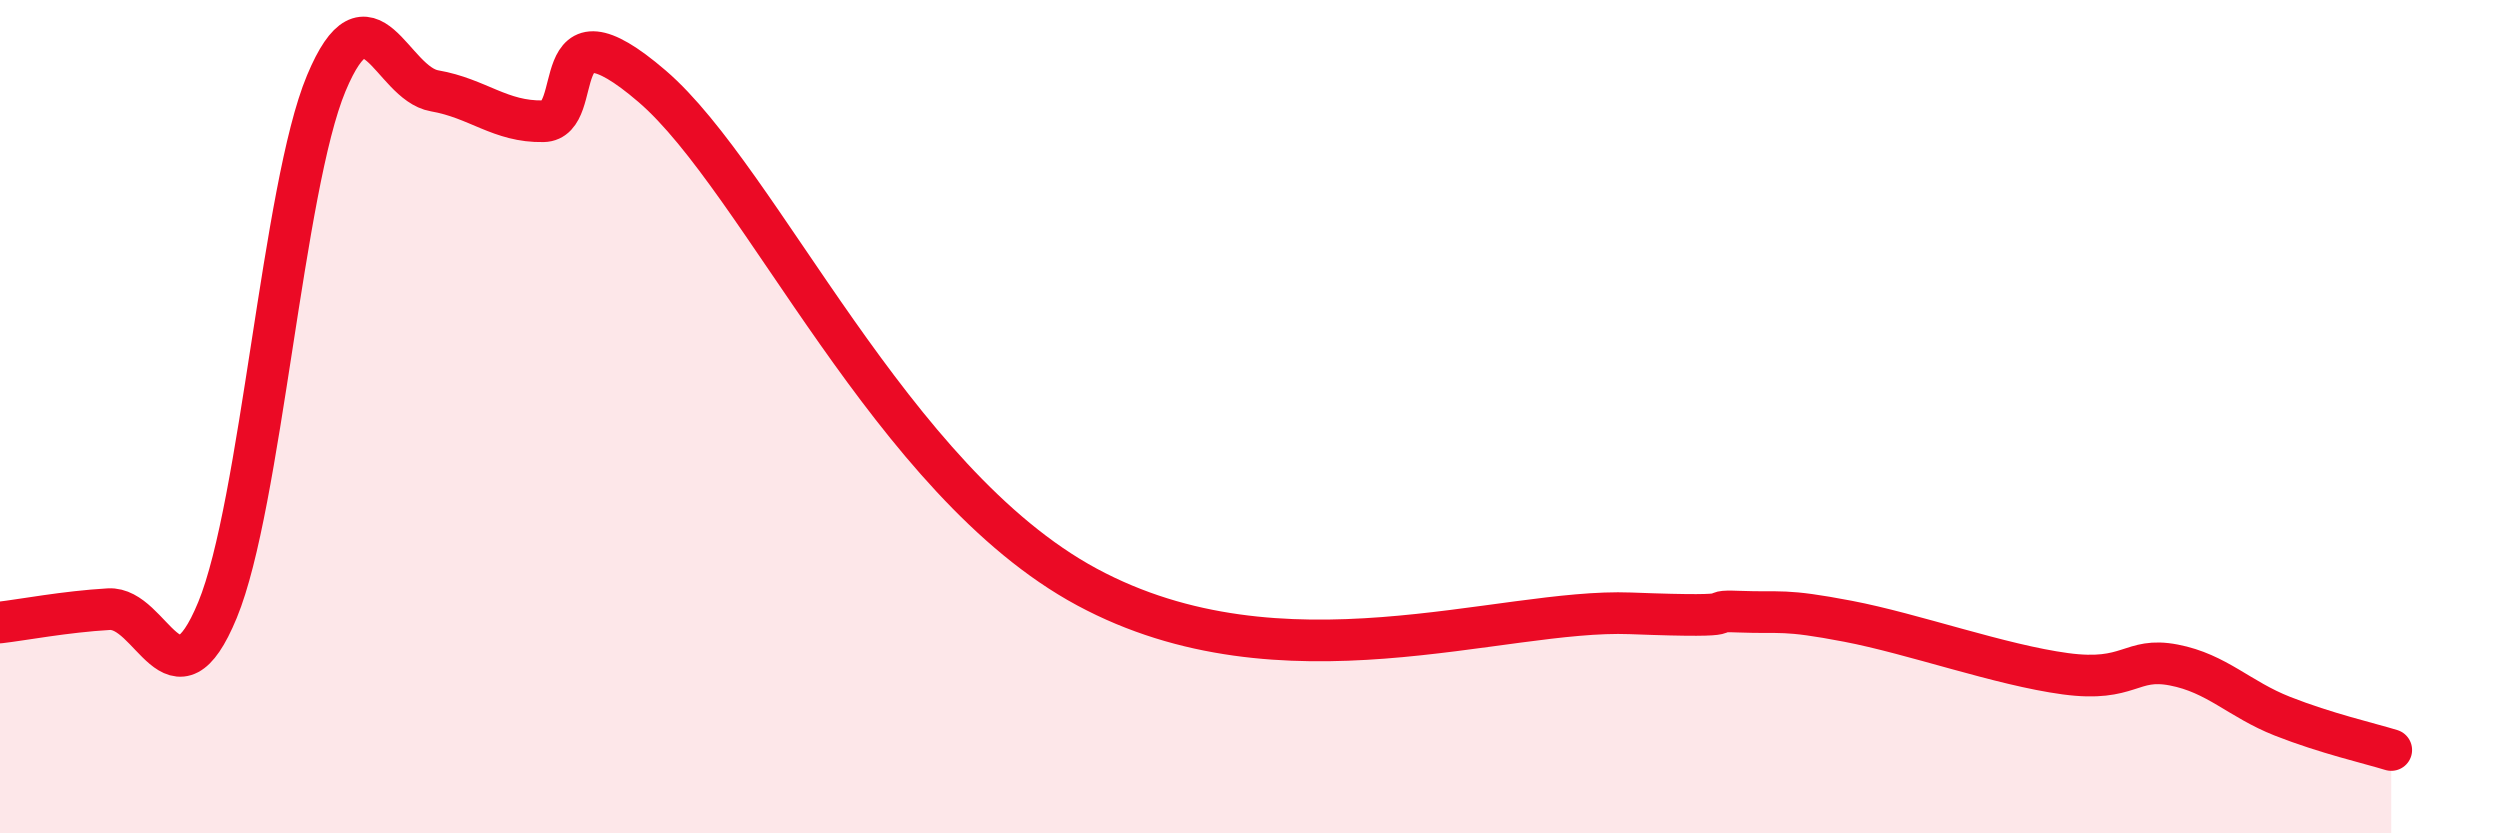
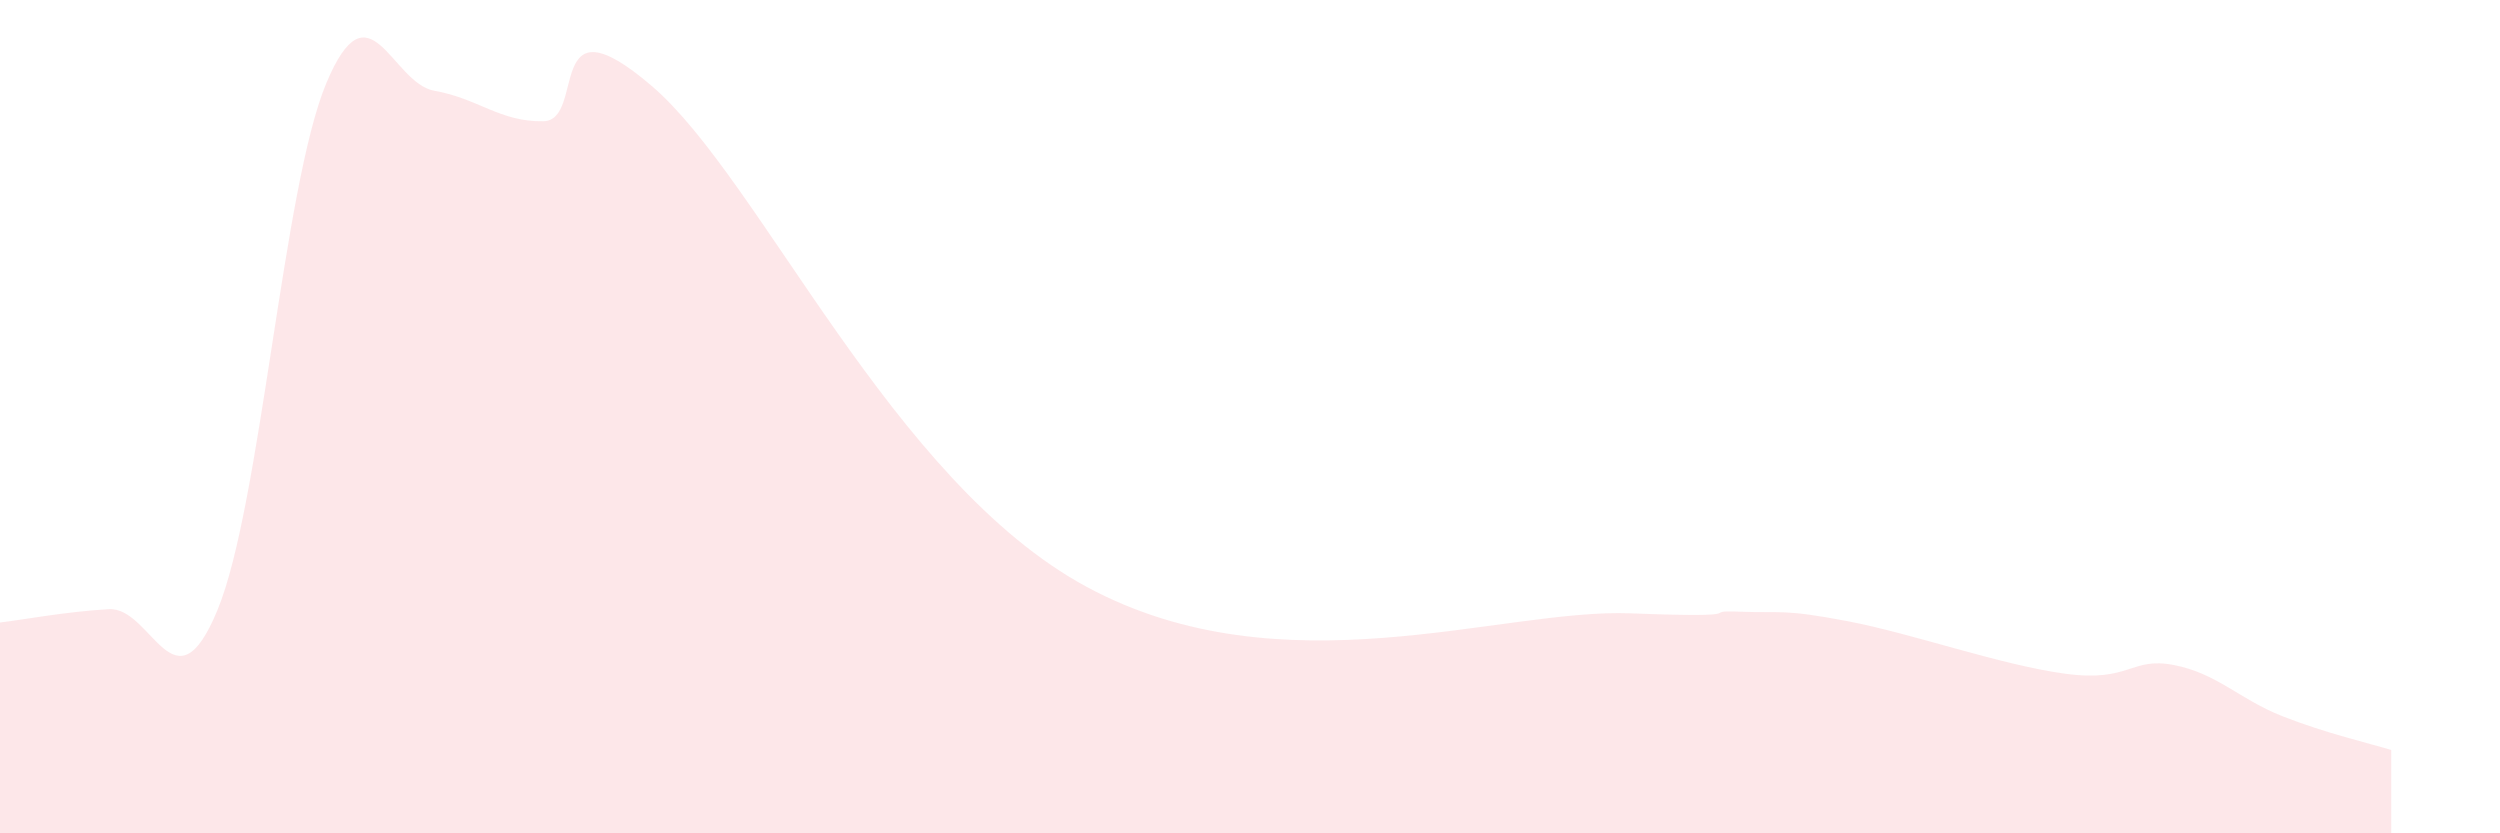
<svg xmlns="http://www.w3.org/2000/svg" width="60" height="20" viewBox="0 0 60 20">
  <path d="M 0,14.94 C 0.52,14.88 1.57,14.68 2.61,14.62 C 3.65,14.56 4.18,17.16 5.22,14.64 C 6.26,12.12 6.79,4.49 7.83,2 C 8.87,-0.49 9.39,2 10.43,2.18 C 11.47,2.36 12,2.93 13.04,2.91 C 14.08,2.89 13.04,-0.17 15.65,2.07 C 18.26,4.31 21.39,11.56 26.09,14.09 C 30.79,16.62 36,14.6 39.13,14.72 C 42.26,14.84 40.7,14.64 41.74,14.68 C 42.78,14.72 42.78,14.61 44.35,14.91 C 45.92,15.21 48.01,15.96 49.57,16.17 C 51.13,16.38 51.13,15.76 52.17,15.96 C 53.21,16.16 53.74,16.78 54.78,17.19 C 55.82,17.6 56.87,17.84 57.39,18L57.39 20L0 20Z" fill="#EB0A25" opacity="0.1" stroke-linecap="round" stroke-linejoin="round" />
-   <path d="M 0,14.94 C 0.52,14.88 1.57,14.68 2.61,14.62 C 3.65,14.56 4.18,17.16 5.22,14.64 C 6.26,12.12 6.79,4.49 7.83,2 C 8.87,-0.49 9.39,2 10.43,2.18 C 11.47,2.36 12,2.93 13.04,2.91 C 14.08,2.89 13.04,-0.17 15.65,2.07 C 18.26,4.31 21.39,11.56 26.09,14.09 C 30.79,16.62 36,14.6 39.13,14.72 C 42.26,14.84 40.7,14.64 41.74,14.68 C 42.78,14.72 42.78,14.61 44.35,14.91 C 45.92,15.21 48.01,15.96 49.57,16.17 C 51.13,16.38 51.13,15.76 52.17,15.96 C 53.21,16.16 53.74,16.78 54.78,17.19 C 55.82,17.6 56.87,17.84 57.39,18" stroke="#EB0A25" stroke-width="1" fill="none" stroke-linecap="round" stroke-linejoin="round" />
</svg>